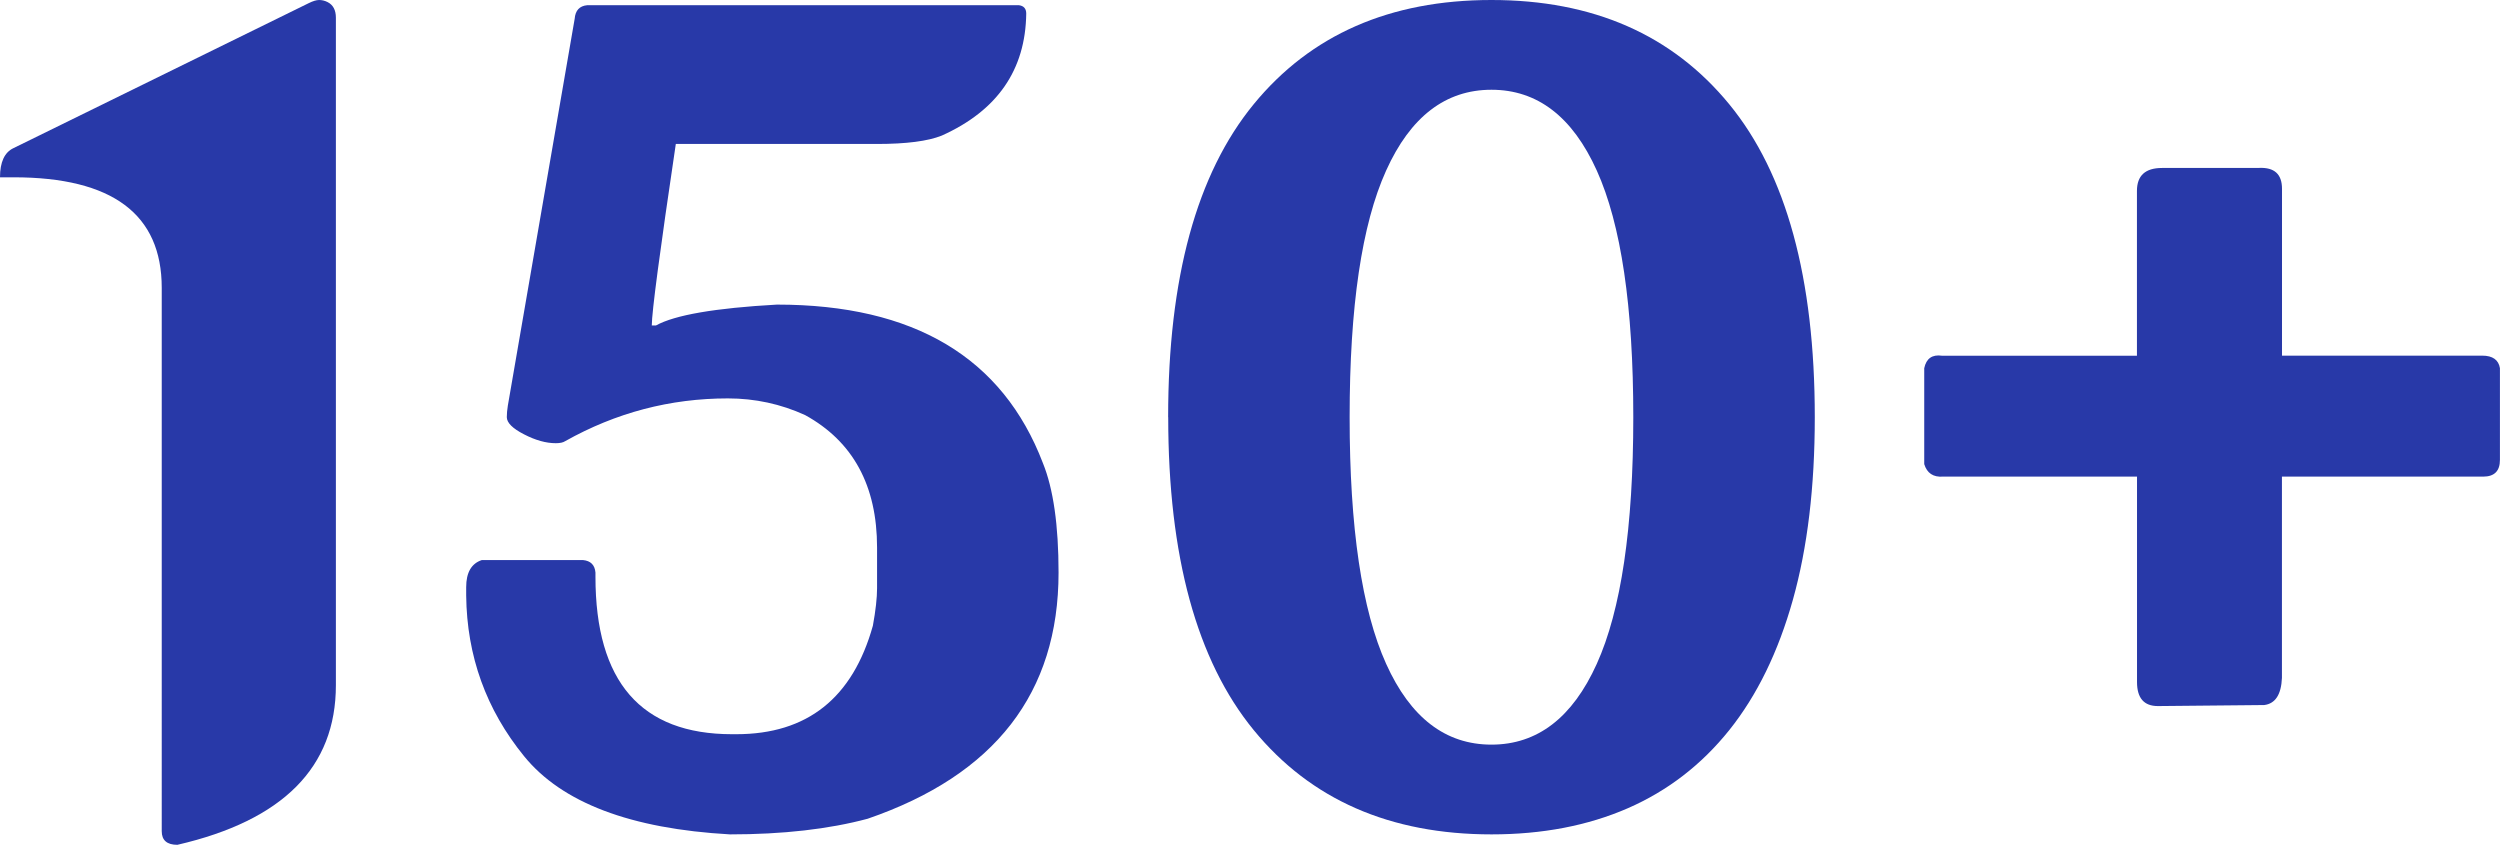
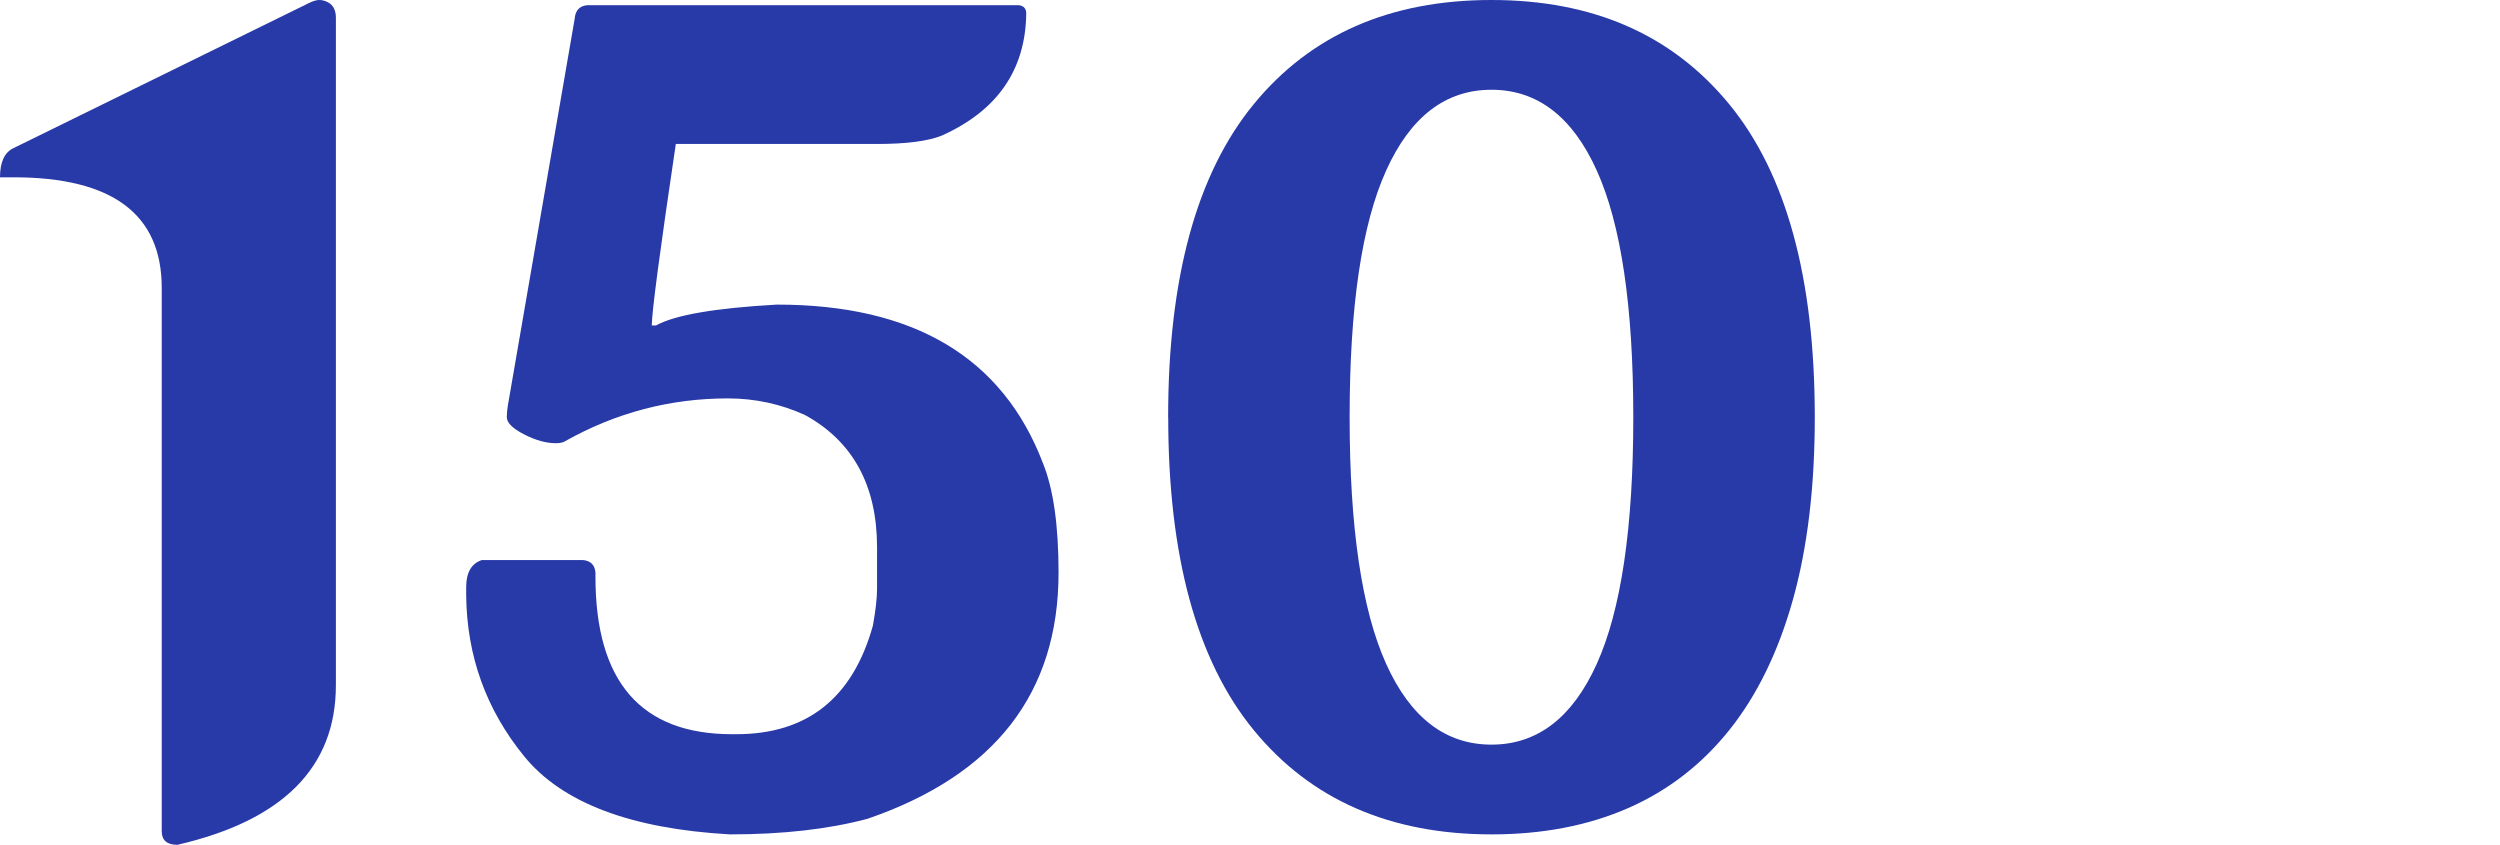
<svg xmlns="http://www.w3.org/2000/svg" id="_Слой_2" data-name="Слой 2" viewBox="0 0 340.37 115.02">
  <defs>
    <style> .cls-1 { fill: #2839a8; } </style>
  </defs>
  <g id="_Слой_1-2" data-name=" Слой 1">
    <g>
      <path class="cls-1" d="M42.03.43c.57-.28,1.04-.43,1.42-.43s.76.09,1.14.28c.76.38,1.14,1.09,1.14,2.13v90.88c0,11.17-7.2,18.41-21.58,21.73-1.42,0-2.13-.62-2.13-1.85V39.19c0-10.03-6.72-15.05-20.16-15.05H0c0-2.08.62-3.41,1.85-3.98L42.03.43Z" />
      <path class="cls-1" d="M79.94.71h58.79c.66.09.99.47.99,1.14-.1,7.67-3.93,13.21-11.5,16.61-1.89.76-4.83,1.14-8.8,1.14h-27.41c-2.18,14.67-3.27,22.91-3.27,24.71h.57c2.56-1.42,8.04-2.37,16.47-2.84,18.65,0,30.72,7.2,36.21,21.58,1.42,3.5,2.13,8.47,2.13,14.91,0,16.38-8.66,27.55-25.99,33.51-5.3,1.42-11.55,2.13-18.74,2.13-13.54-.76-22.89-4.31-28.04-10.65-5.16-6.34-7.79-13.63-7.88-21.87v-1.14c0-1.99.71-3.22,2.13-3.69h13.77c1.04.1,1.61.66,1.7,1.7v.57c0,14.3,6.2,21.44,18.6,21.44h.57c9.66,0,15.85-4.92,18.6-14.77.38-2.08.57-3.79.57-5.11v-5.54c0-8.42-3.27-14.44-9.8-18.03-3.31-1.51-6.82-2.27-10.51-2.27-7.86,0-15.24,1.94-22.15,5.82-.28.19-.71.28-1.28.28-1.33,0-2.77-.4-4.33-1.21-1.56-.8-2.34-1.58-2.34-2.34,0-.47.05-.99.14-1.56L78.24,2.56c.09-1.14.66-1.75,1.7-1.85Z" />
      <path class="cls-1" d="M159.04,56.8c0-18.93,3.88-33.13,11.64-42.6,7.76-9.47,18.55-14.2,32.38-14.2s24.61,4.73,32.38,14.2c7.76,9.47,11.64,23.67,11.64,42.6,0,9.47-.99,17.75-2.98,24.85-1.99,7.1-4.88,13.02-8.66,17.75-3.79,4.73-8.4,8.28-13.84,10.65-5.45,2.37-11.62,3.55-18.53,3.55-13.82,0-24.62-4.73-32.38-14.2-7.76-9.47-11.64-23.67-11.64-42.6ZM183.75,56.8c0,15.05,1.66,26.25,4.97,33.58,3.31,7.34,8.09,11,14.34,11s11.03-3.67,14.34-11c3.31-7.33,4.97-18.53,4.97-33.58s-1.66-26.25-4.97-33.58c-3.31-7.33-8.09-11-14.34-11s-11.03,3.67-14.34,11c-3.32,7.34-4.97,18.53-4.97,33.58Z" />
-       <path class="cls-1" d="M294.36,22.86h13.21c2.08-.09,3.12.85,3.12,2.84v22.72h27.26c1.42,0,2.22.57,2.41,1.7v12.5c0,1.51-.76,2.27-2.27,2.27h-27.41v27.41c-.1,2.27-.9,3.5-2.41,3.69l-14.48.14c-1.89,0-2.84-1.09-2.84-3.27v-27.97h-26.41c-1.33.1-2.18-.47-2.56-1.7v-13.06c.28-1.33,1.09-1.89,2.41-1.7h26.55v-22.44c0-2.08,1.14-3.12,3.41-3.12Z" />
    </g>
  </g>
</svg>